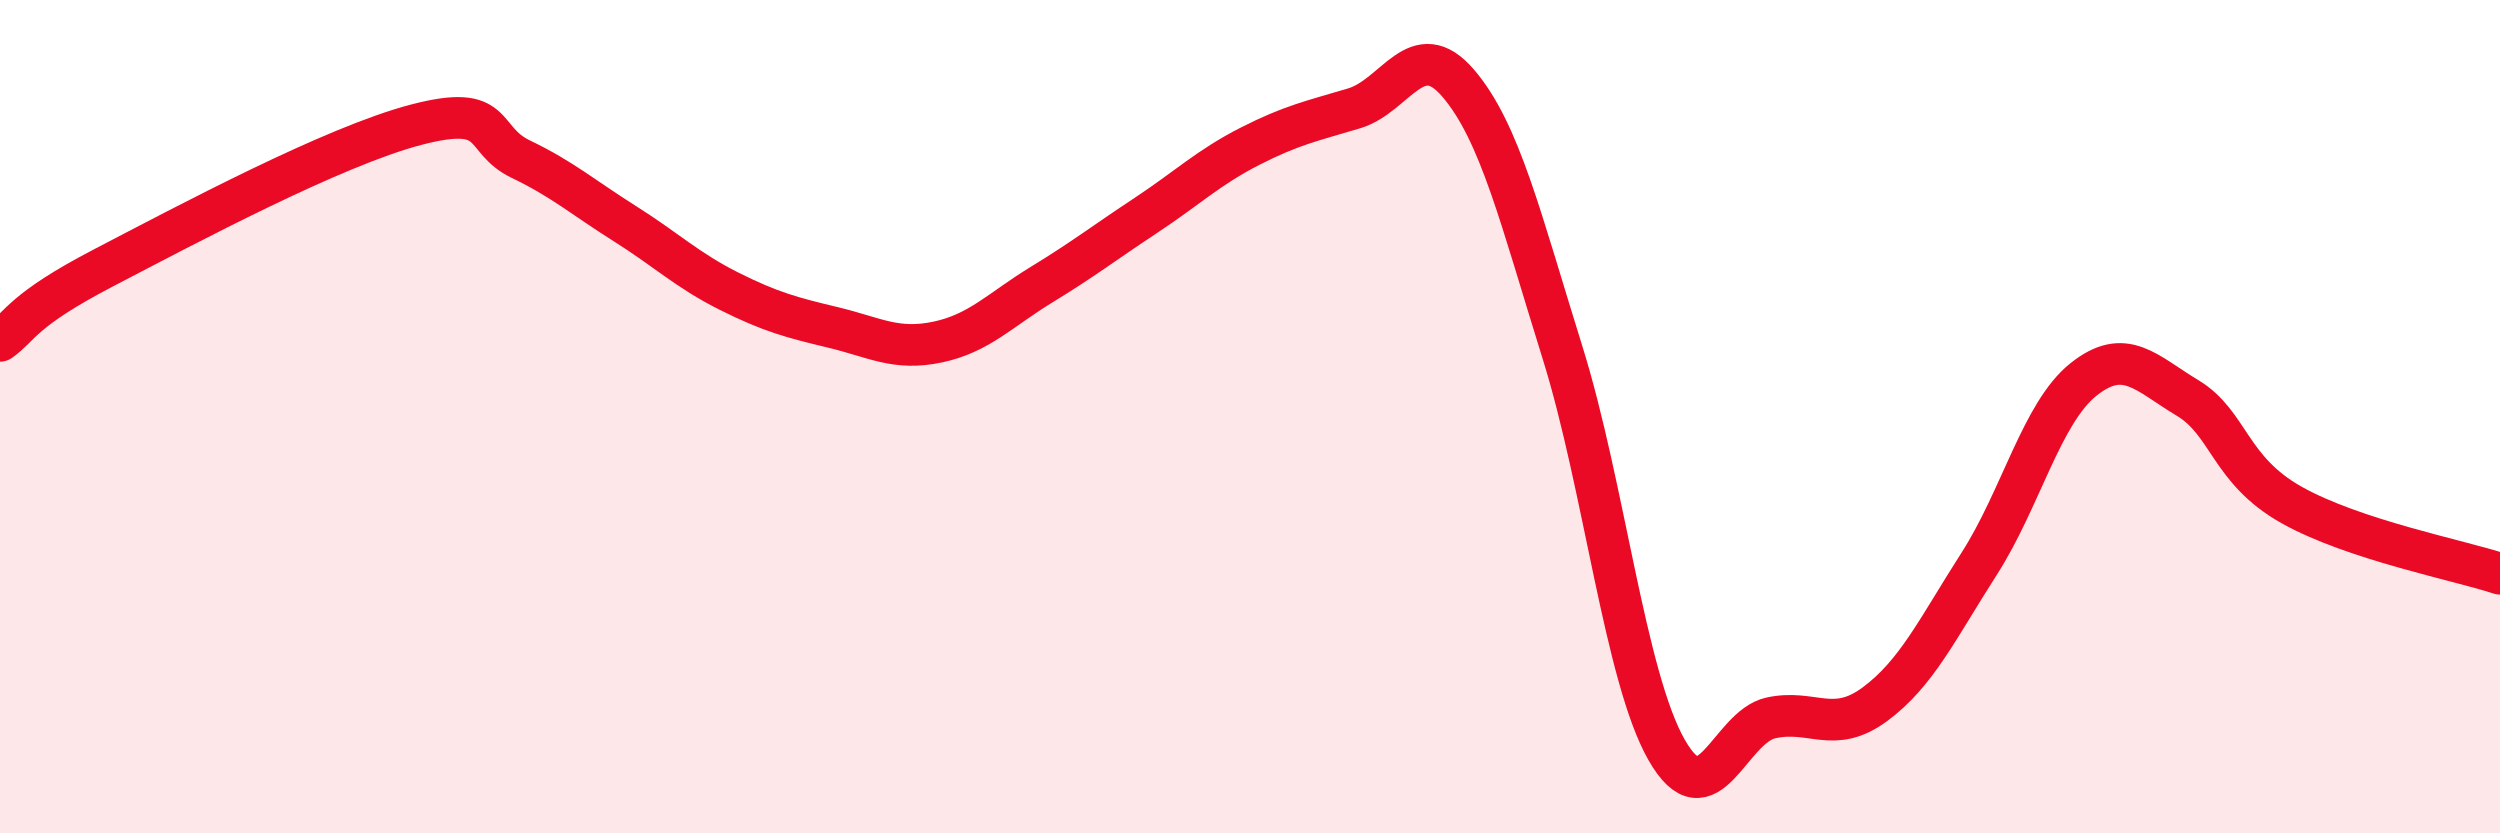
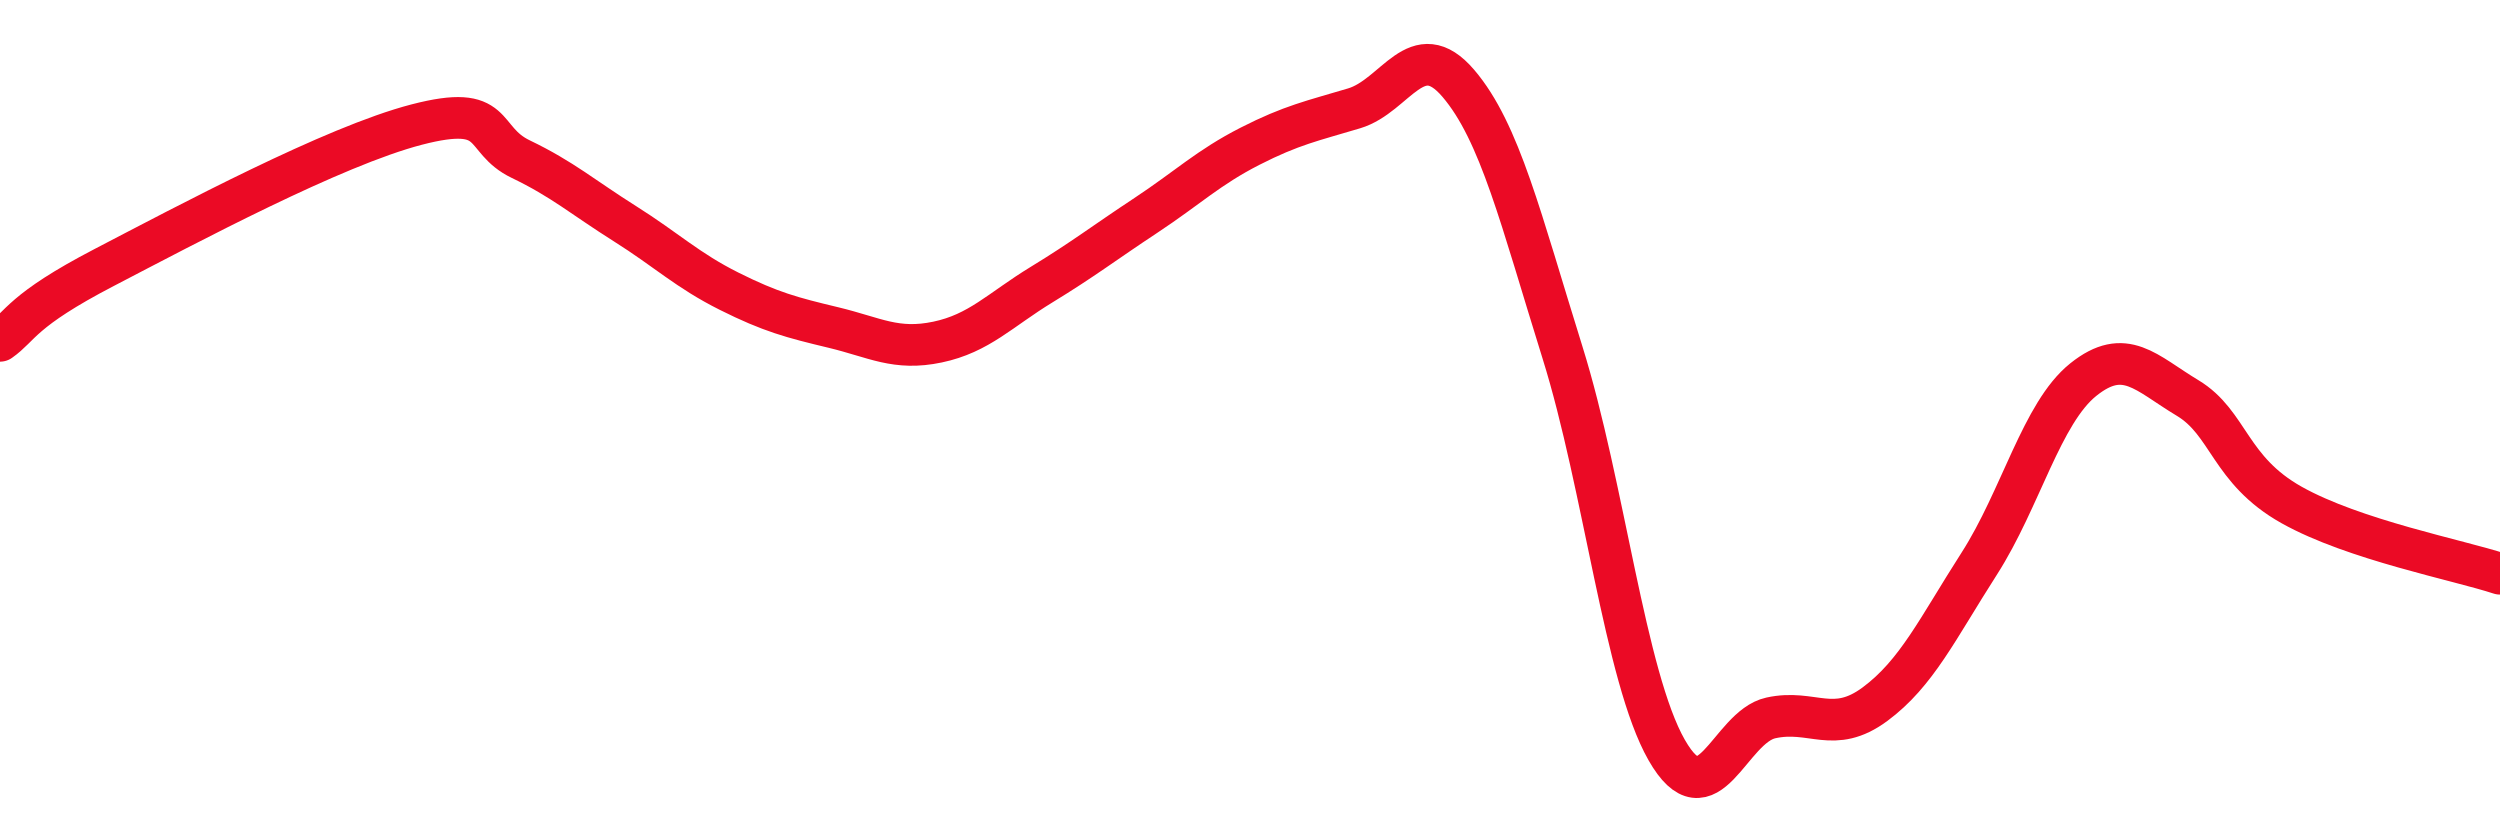
<svg xmlns="http://www.w3.org/2000/svg" width="60" height="20" viewBox="0 0 60 20">
-   <path d="M 0,8.18 C 0.5,7.83 0.5,7.46 2.5,6.42 C 4.5,5.38 8,3.51 10,2.99 C 12,2.47 11.5,3.34 12.5,3.82 C 13.5,4.3 14,4.74 15,5.37 C 16,6 16.5,6.49 17.5,6.99 C 18.5,7.49 19,7.62 20,7.86 C 21,8.1 21.5,8.42 22.5,8.21 C 23.5,8 24,7.44 25,6.83 C 26,6.22 26.5,5.83 27.5,5.17 C 28.5,4.51 29,4.02 30,3.51 C 31,3 31.5,2.9 32.5,2.6 C 33.5,2.3 34,0.83 35,2 C 36,3.17 36.5,5.26 37.5,8.46 C 38.5,11.66 39,16.25 40,18 C 41,19.75 41.5,17.45 42.5,17.23 C 43.5,17.01 44,17.64 45,16.9 C 46,16.16 46.5,15.09 47.5,13.53 C 48.5,11.97 49,9.91 50,9.11 C 51,8.31 51.5,8.95 52.5,9.55 C 53.5,10.15 53.5,11.28 55,12.12 C 56.5,12.96 59,13.44 60,13.77L60 20L0 20Z" fill="#EB0A25" opacity="0.1" stroke-linecap="round" stroke-linejoin="round" />
  <path d="M 0,8.18 C 0.5,7.83 0.5,7.46 2.5,6.42 C 4.5,5.38 8,3.51 10,2.99 C 12,2.47 11.5,3.34 12.5,3.82 C 13.5,4.3 14,4.74 15,5.37 C 16,6 16.5,6.49 17.5,6.99 C 18.5,7.49 19,7.62 20,7.86 C 21,8.1 21.5,8.42 22.5,8.21 C 23.5,8 24,7.44 25,6.83 C 26,6.22 26.5,5.83 27.5,5.17 C 28.5,4.51 29,4.02 30,3.51 C 31,3 31.5,2.9 32.5,2.6 C 33.5,2.3 34,0.83 35,2 C 36,3.17 36.5,5.26 37.5,8.46 C 38.5,11.66 39,16.25 40,18 C 41,19.75 41.5,17.45 42.5,17.23 C 43.5,17.01 44,17.64 45,16.9 C 46,16.16 46.5,15.09 47.5,13.53 C 48.5,11.97 49,9.91 50,9.11 C 51,8.31 51.5,8.95 52.5,9.55 C 53.5,10.15 53.5,11.28 55,12.12 C 56.5,12.96 59,13.44 60,13.77" stroke="#EB0A25" stroke-width="1" fill="none" stroke-linecap="round" stroke-linejoin="round" />
</svg>